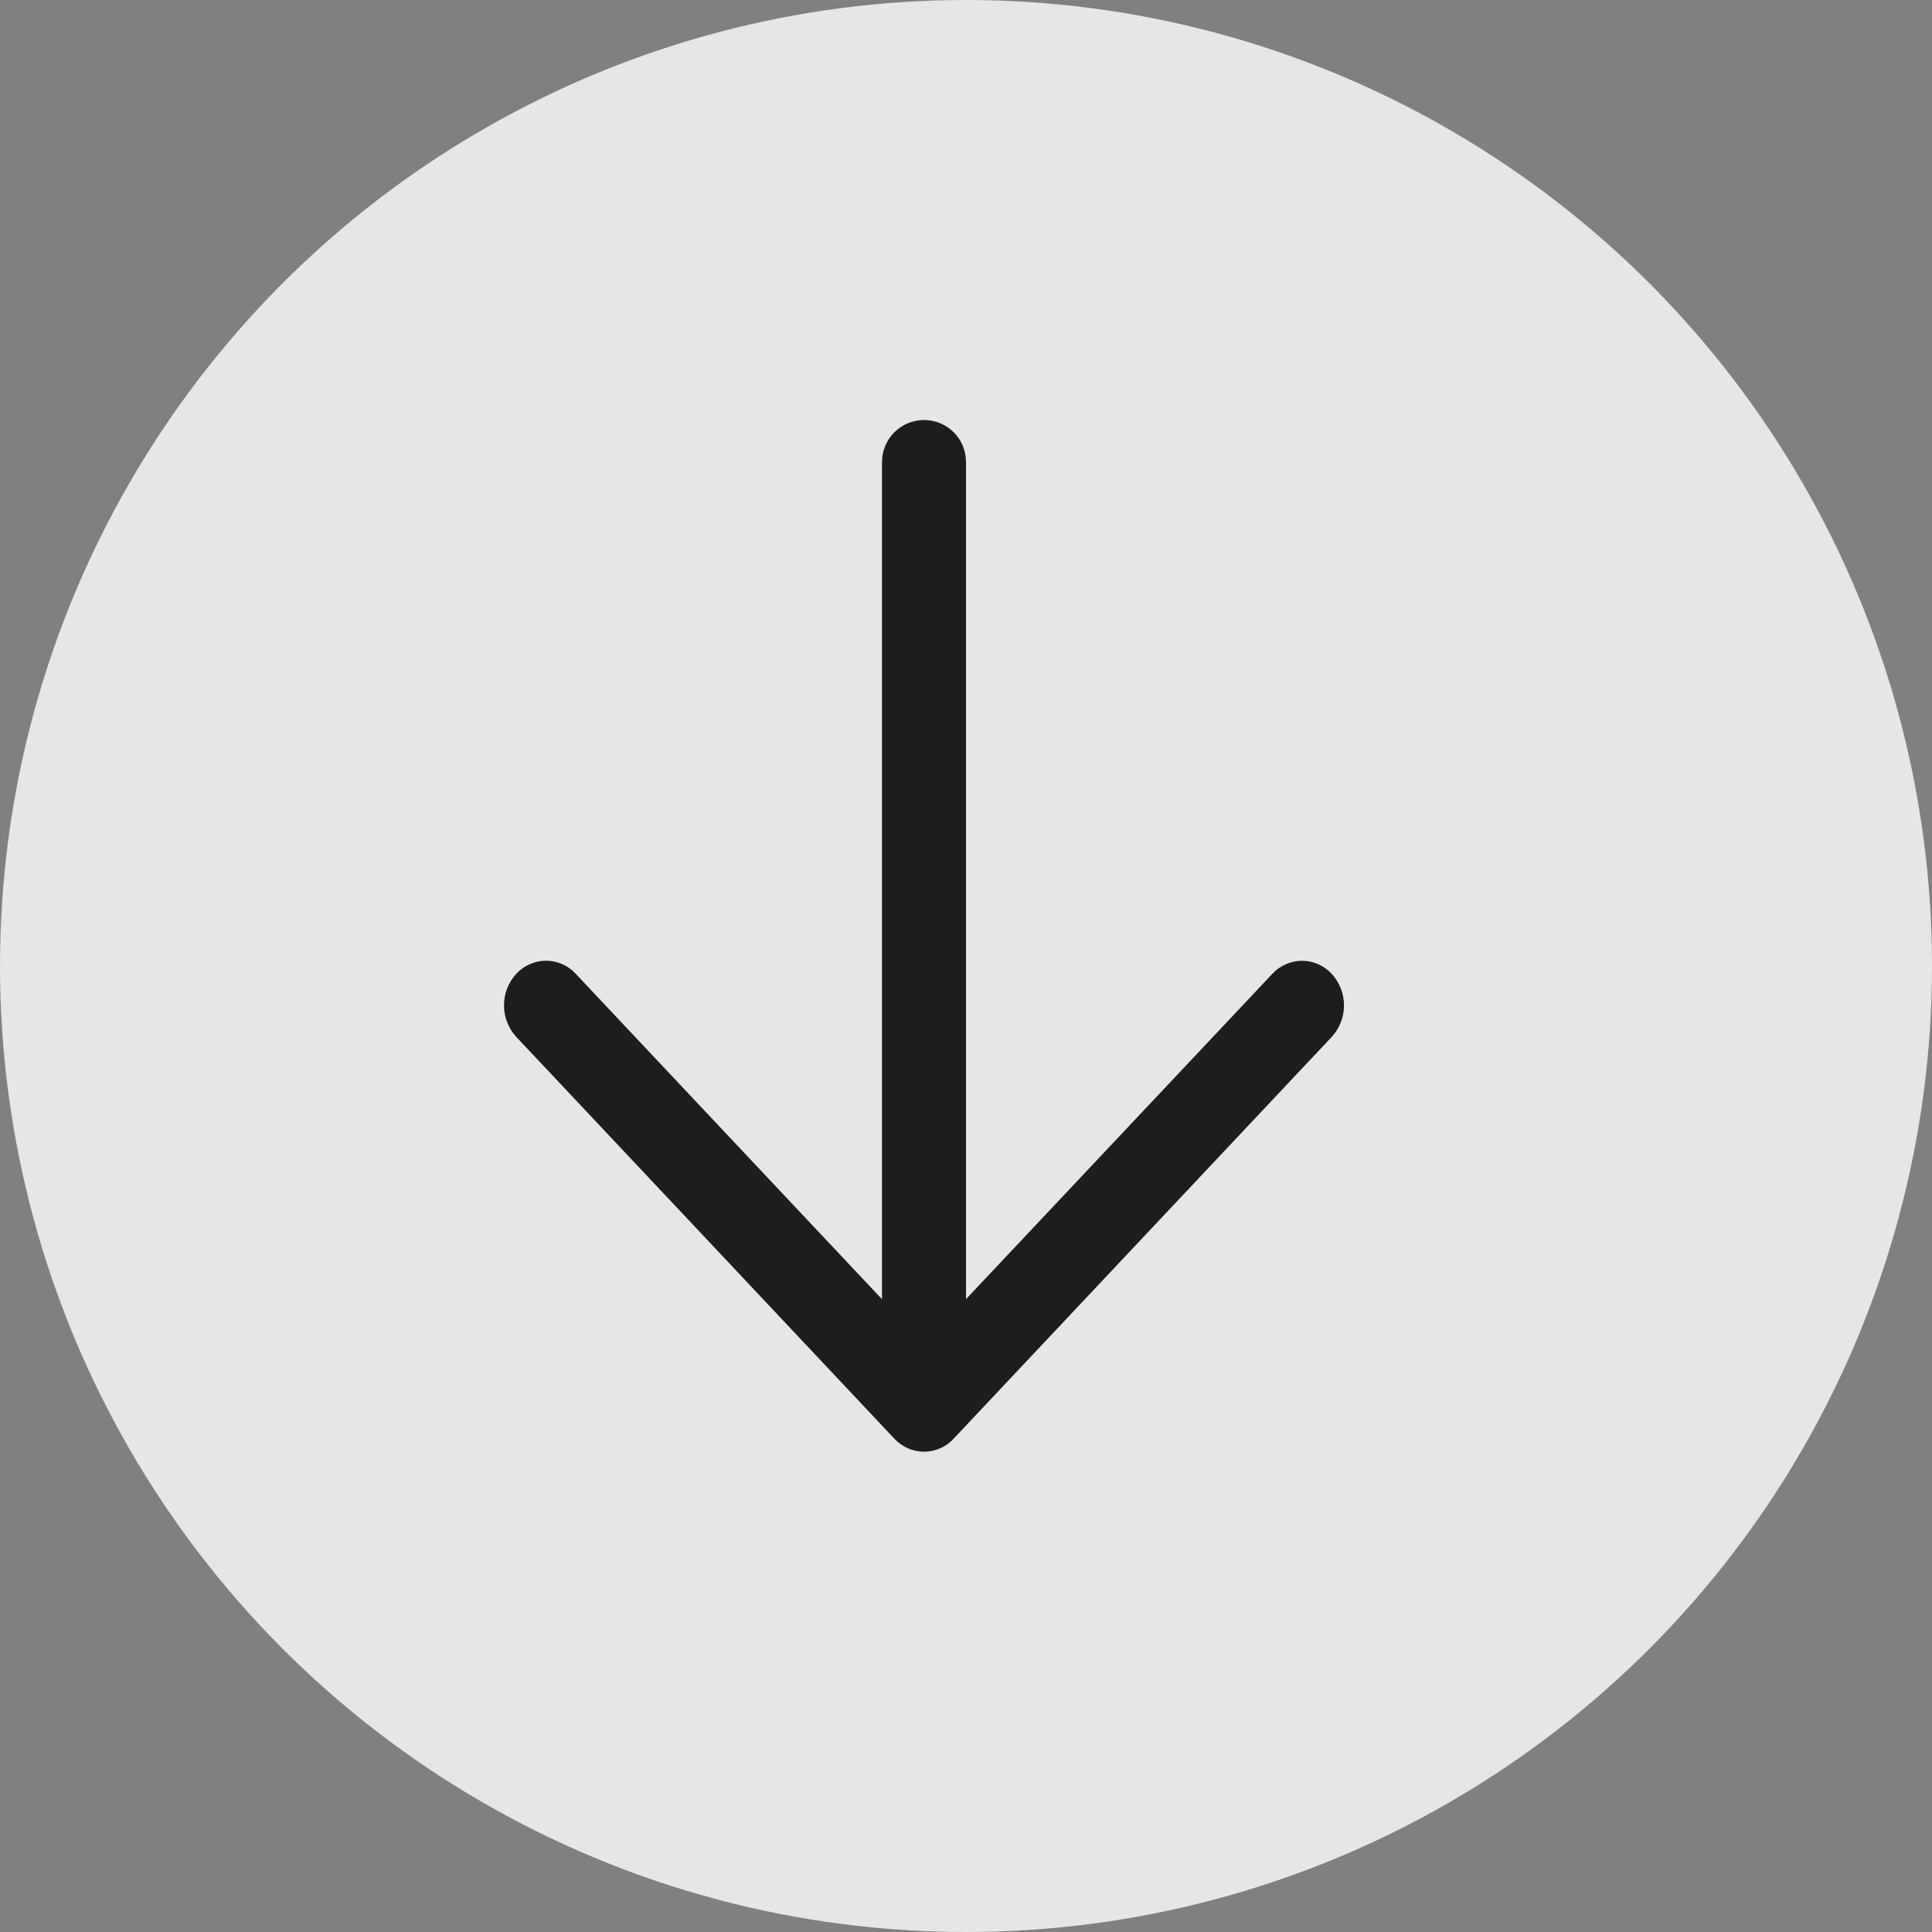
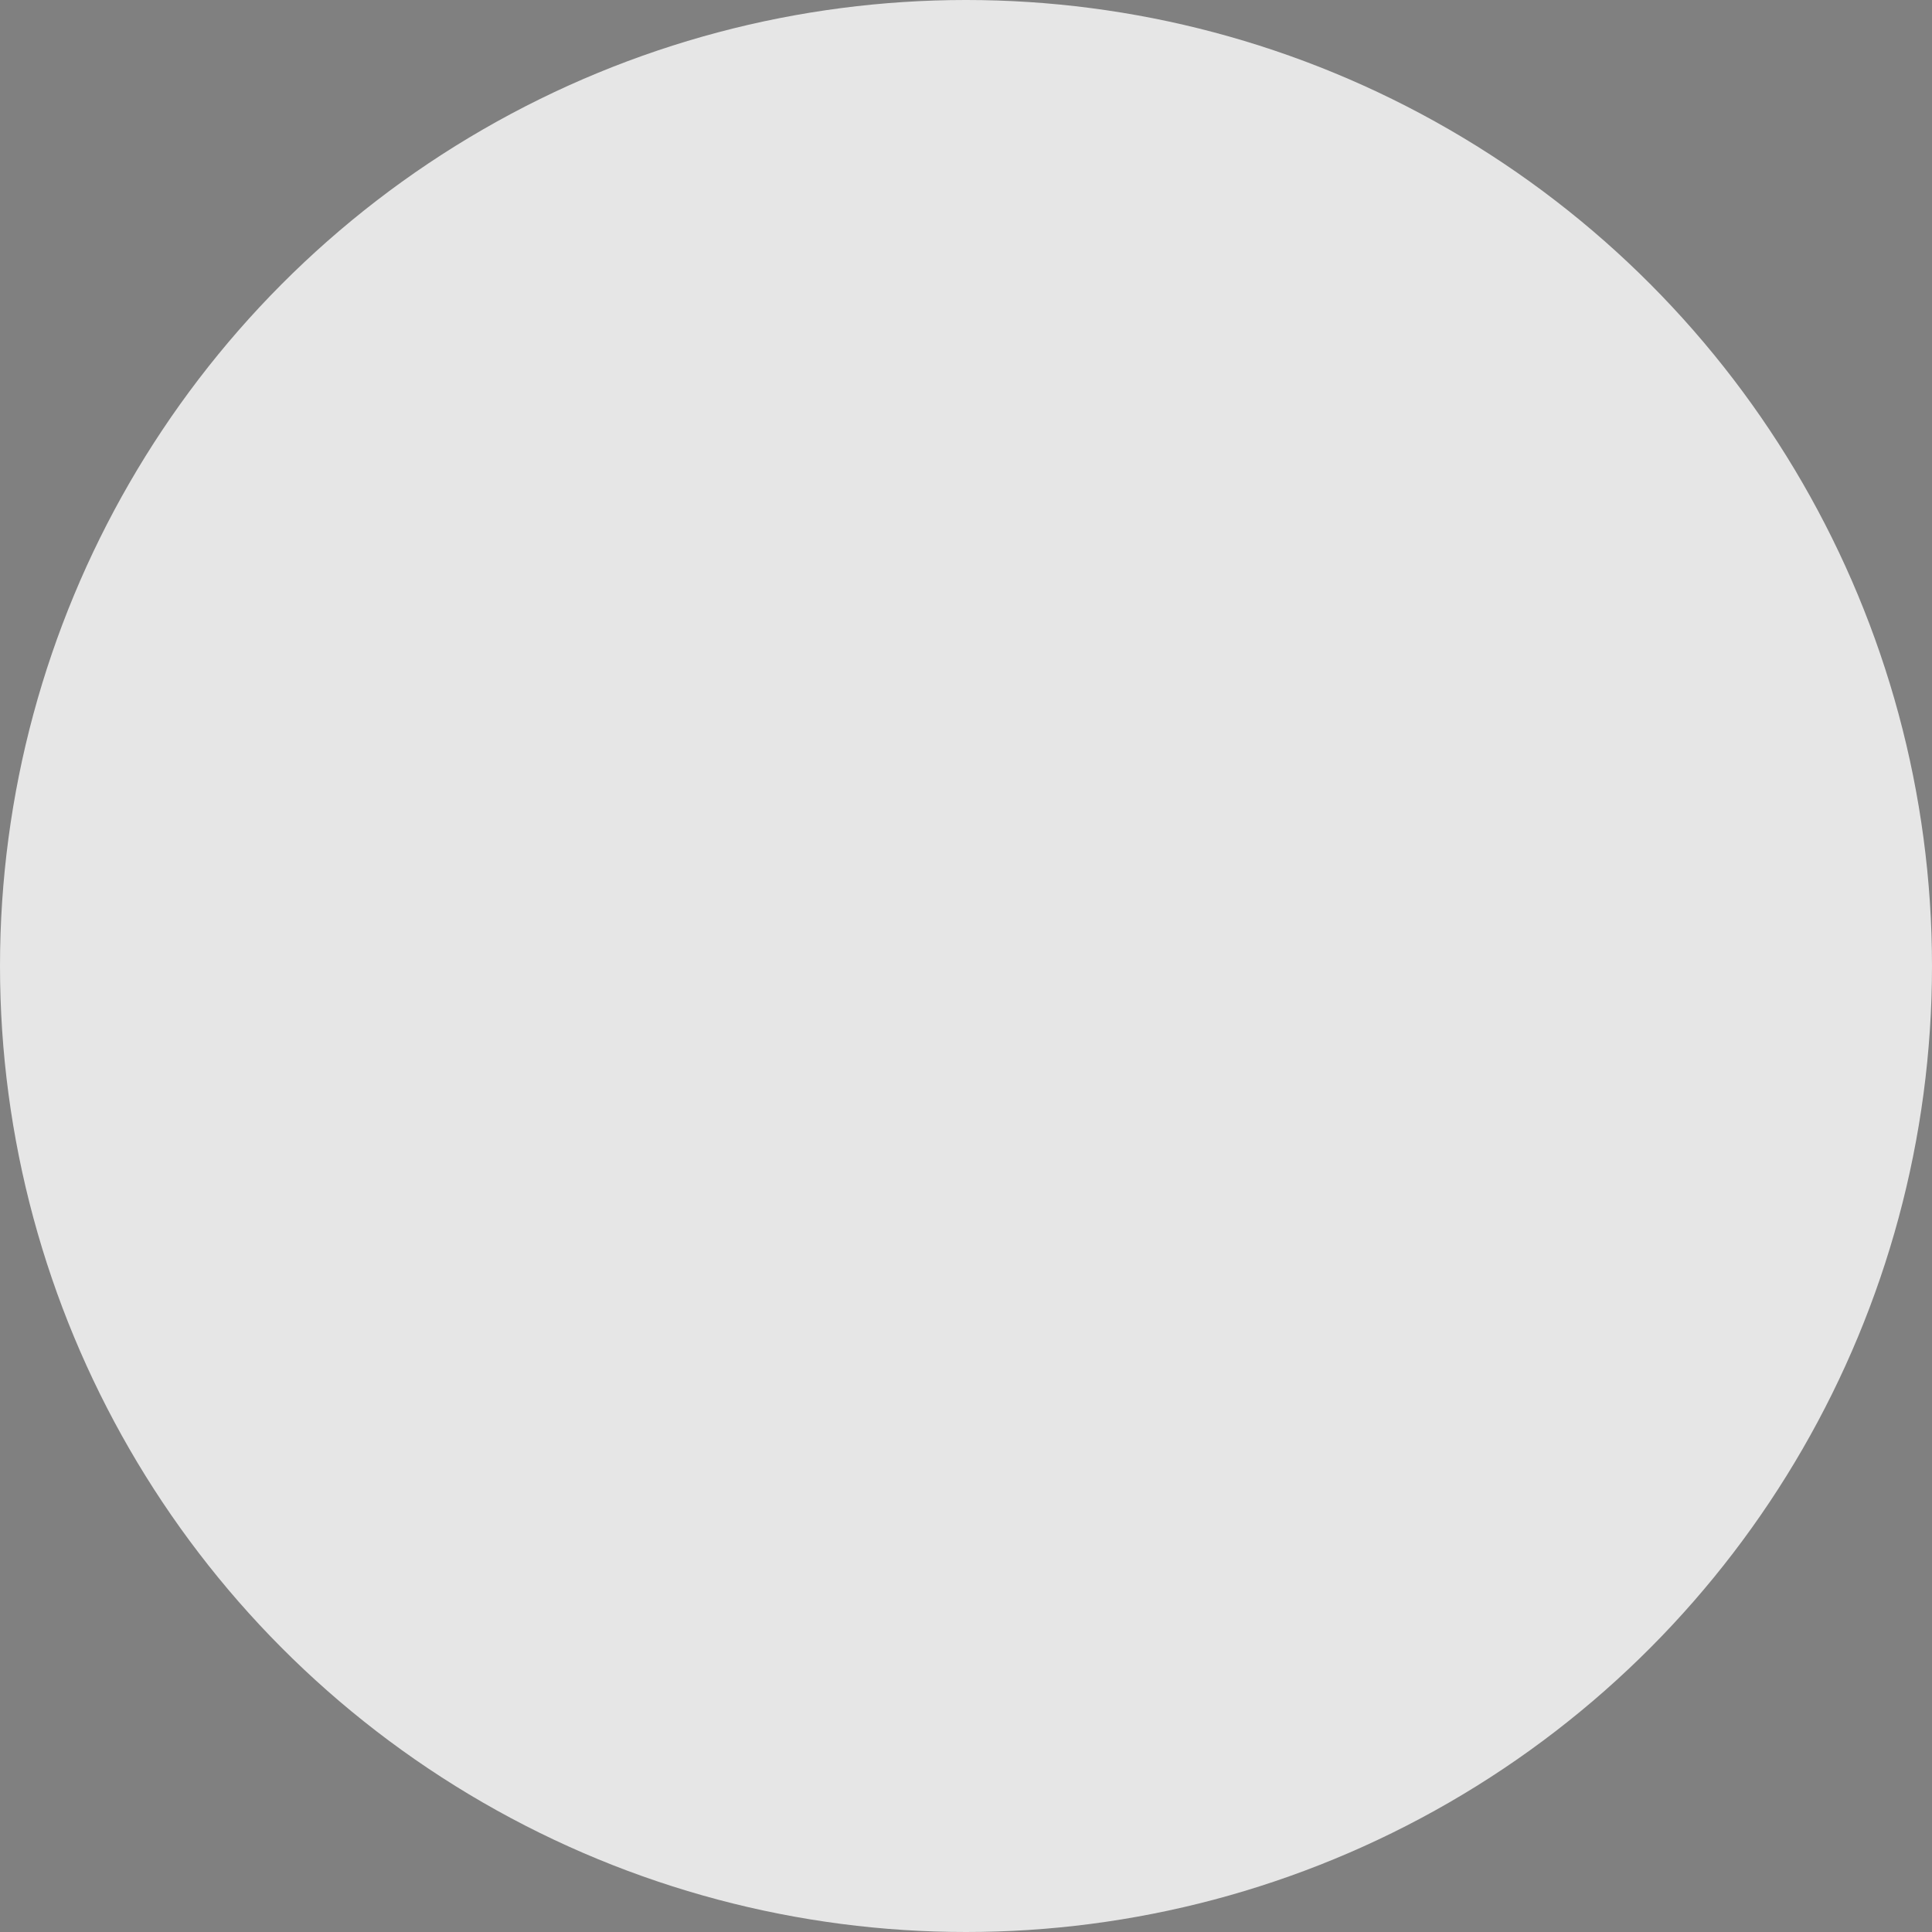
<svg xmlns="http://www.w3.org/2000/svg" width="23" height="23" viewBox="0 0 23 23" fill="none">
  <rect x="0" y="0" width="23" height="23" fill="#808080" stroke="none" />
  <circle cx="11.5" cy="11.5" r="11.5" fill="white" fill-opacity="0.8" />
-   <path d="M11.5 15.467V5.5C11.5 5.367 11.448 5.24 11.354 5.146C11.26 5.053 11.133 5 11 5C10.868 5 10.741 5.053 10.647 5.146C10.553 5.24 10.5 5.367 10.5 5.5V15.467L6.854 11.593C6.809 11.544 6.755 11.505 6.694 11.478C6.633 11.451 6.567 11.437 6.5 11.437C6.434 11.437 6.368 11.451 6.307 11.478C6.246 11.505 6.191 11.544 6.146 11.593C6.052 11.695 6 11.829 6 11.969C6 12.108 6.052 12.242 6.146 12.344L10.646 17.126C10.691 17.175 10.746 17.214 10.807 17.241C10.868 17.268 10.934 17.282 11 17.282C11.067 17.282 11.133 17.268 11.194 17.241C11.255 17.214 11.309 17.175 11.354 17.126L15.854 12.344C15.948 12.242 16 12.108 16 11.969C16 11.83 15.948 11.696 15.854 11.594C15.809 11.545 15.755 11.506 15.694 11.479C15.633 11.452 15.567 11.438 15.5 11.438C15.434 11.438 15.368 11.452 15.307 11.479C15.246 11.506 15.191 11.545 15.146 11.594L11.5 15.466V15.467Z" fill="#1D1E1B" />
</svg>